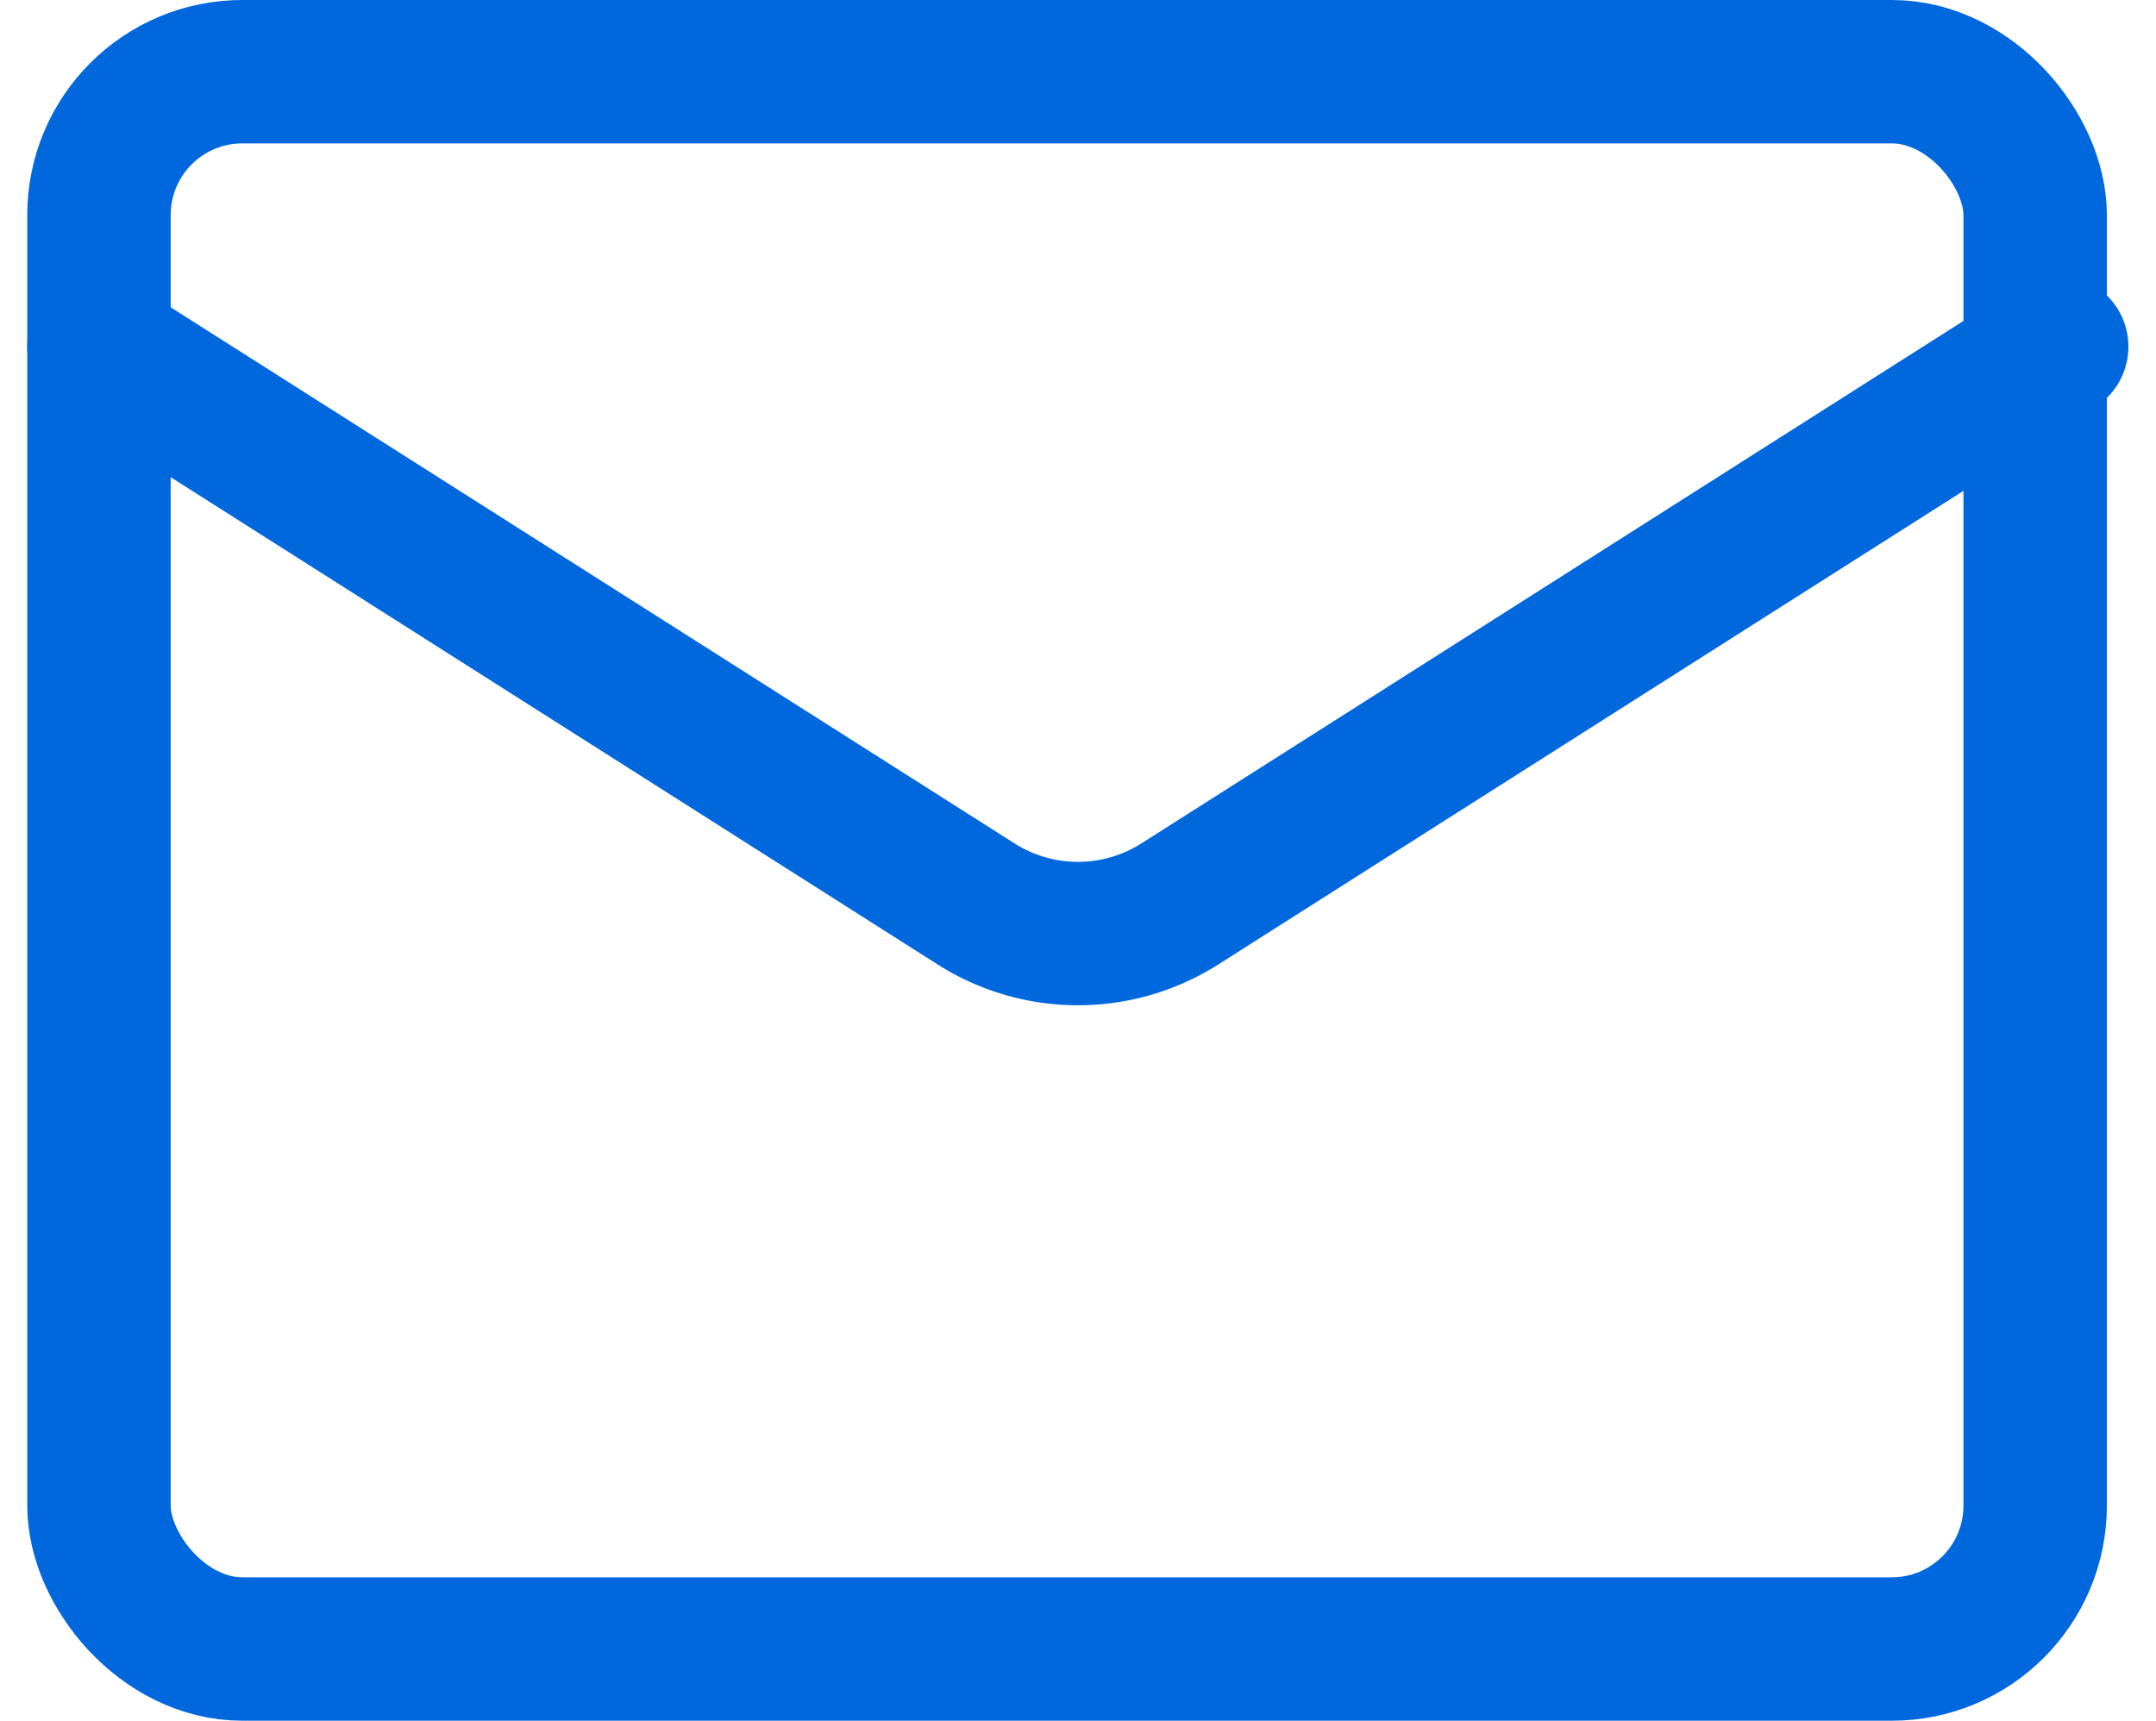
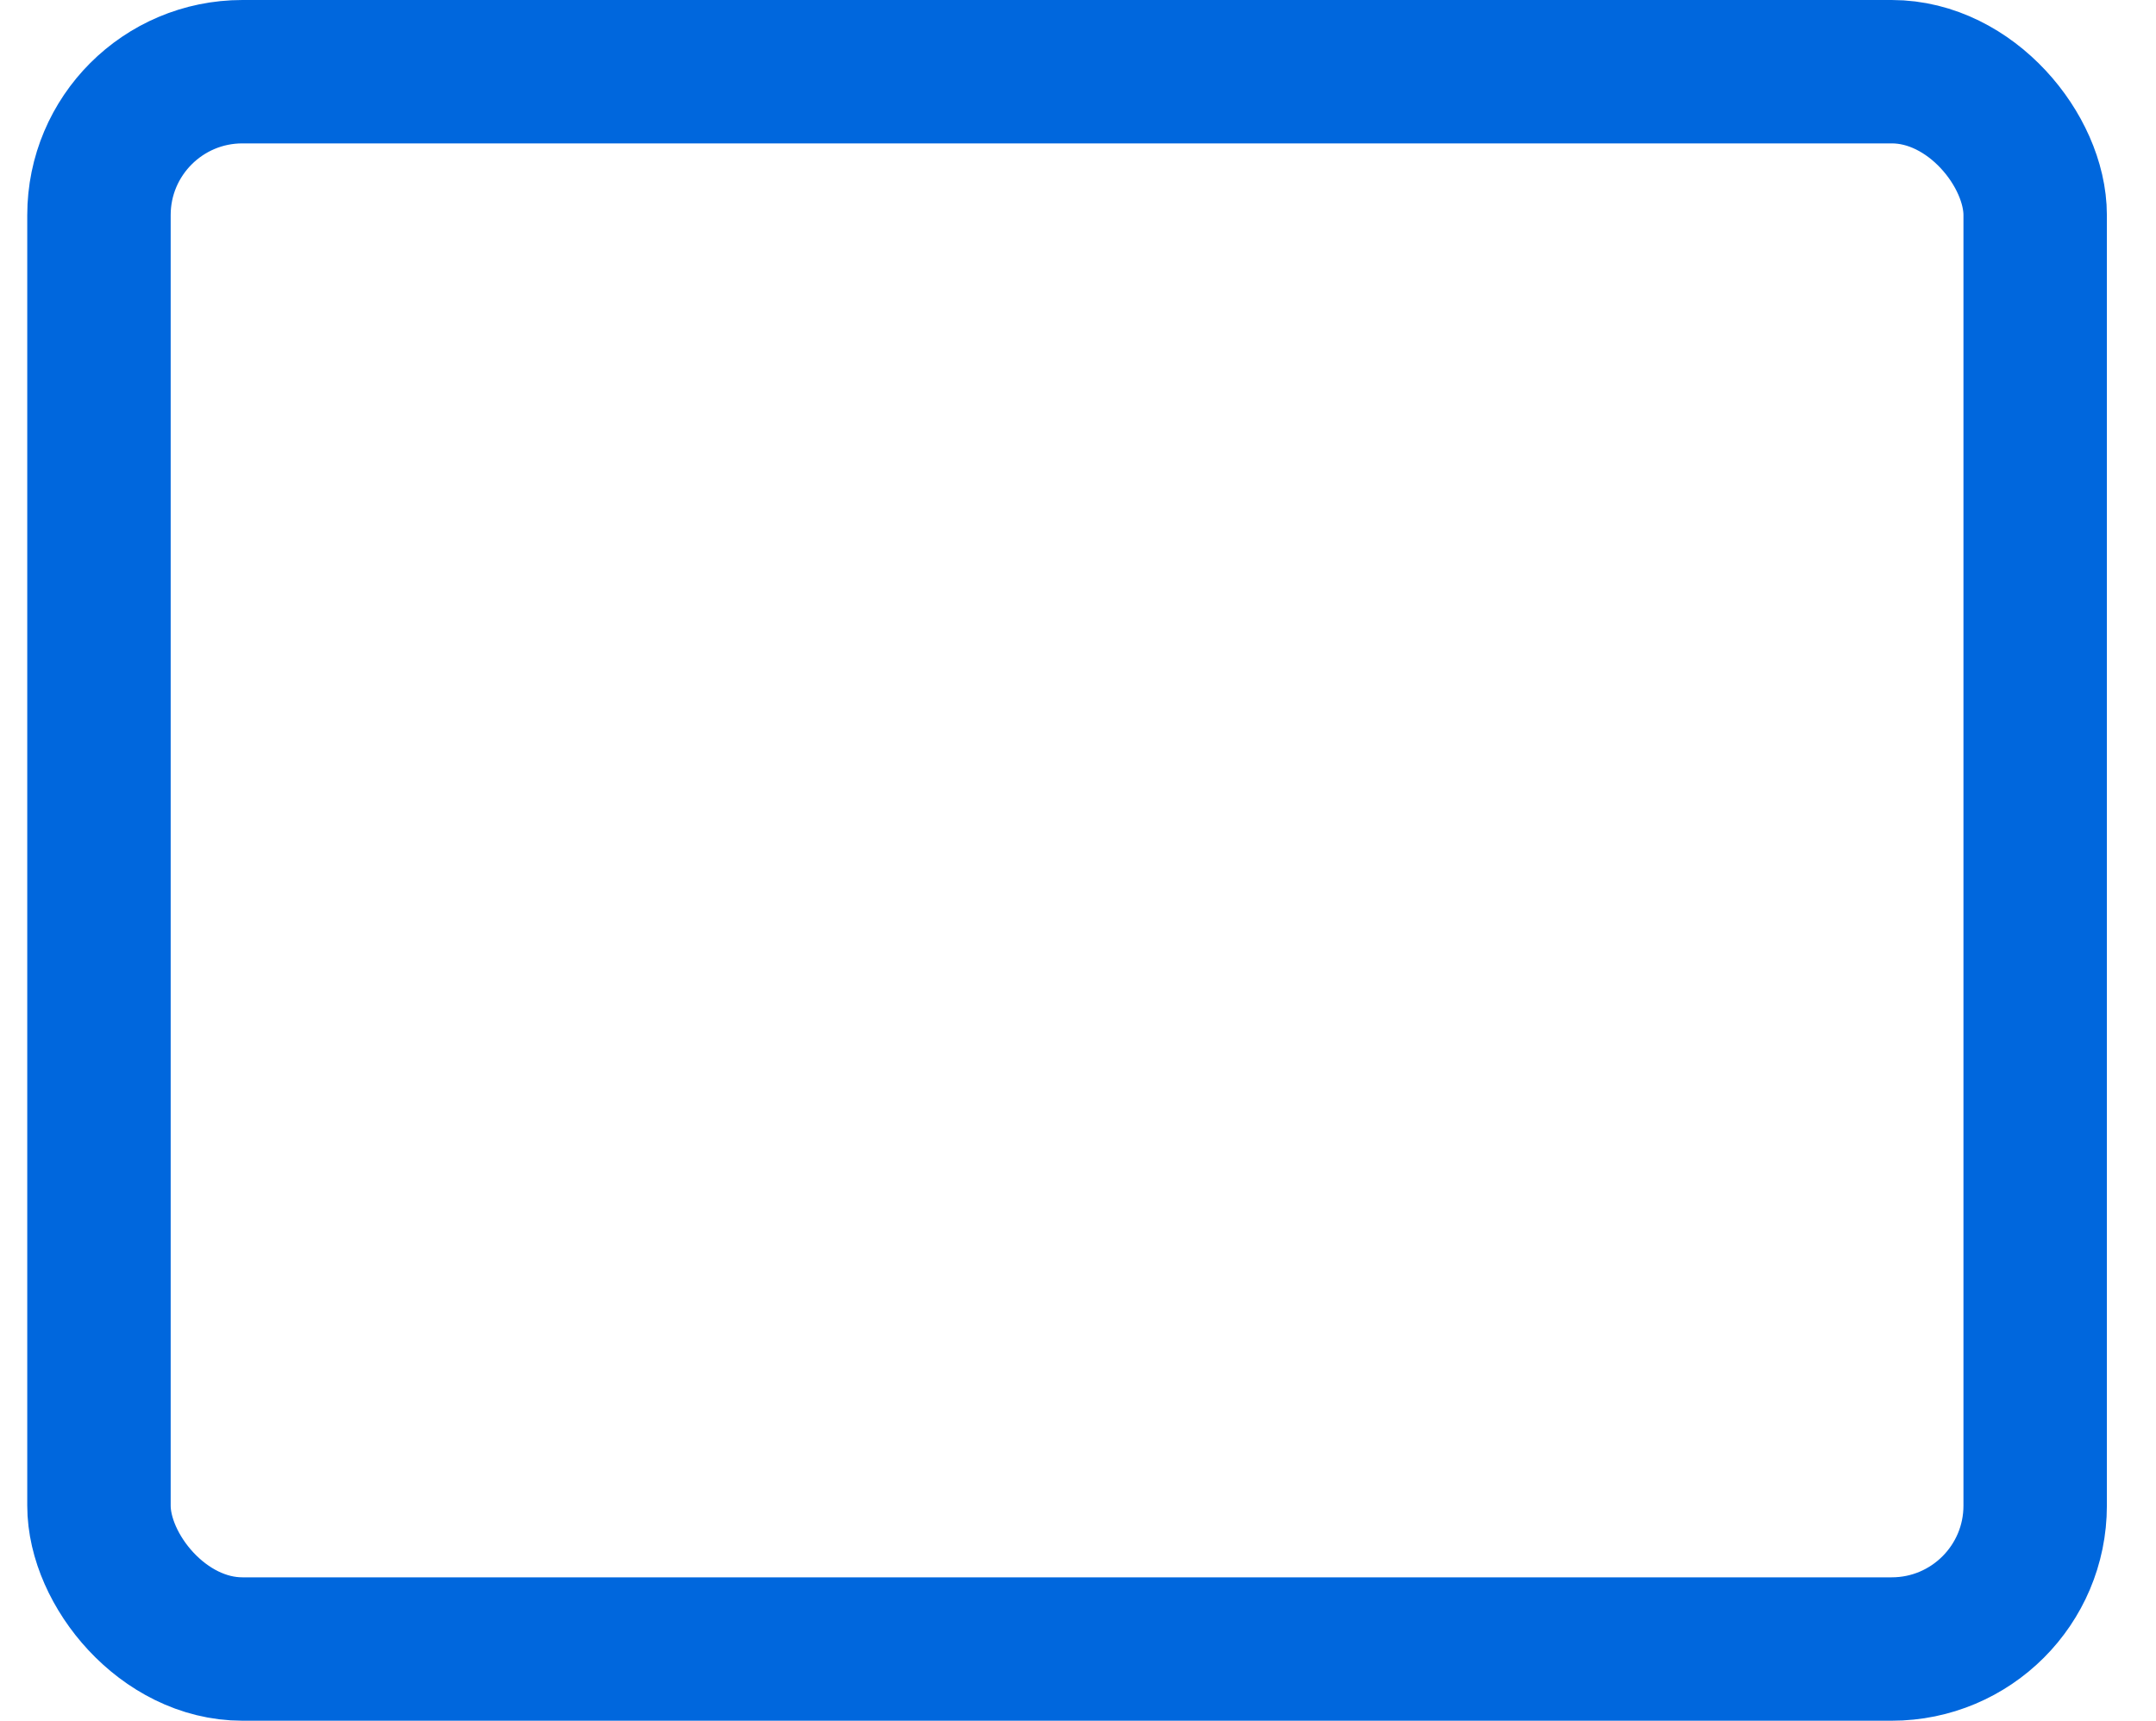
<svg xmlns="http://www.w3.org/2000/svg" width="30.065" height="24" viewBox="0 0 30.065 24">
  <g id="email" transform="translate(-0.62 -3.261)">
    <rect id="Rectangle_44" data-name="Rectangle 44" width="27" height="22" rx="2" transform="translate(2 4.261)" fill="none" stroke="#0067dd" stroke-linecap="round" stroke-linejoin="round" stroke-width="2" />
-     <path id="Path_110" data-name="Path 110" d="M29.3,7,17.058,14.782a2.649,2.649,0,0,1-2.812,0L2,7" transform="translate(0 1.096)" fill="none" stroke="#0067dd" stroke-linecap="round" stroke-linejoin="round" stroke-width="2" />
  </g>
</svg>